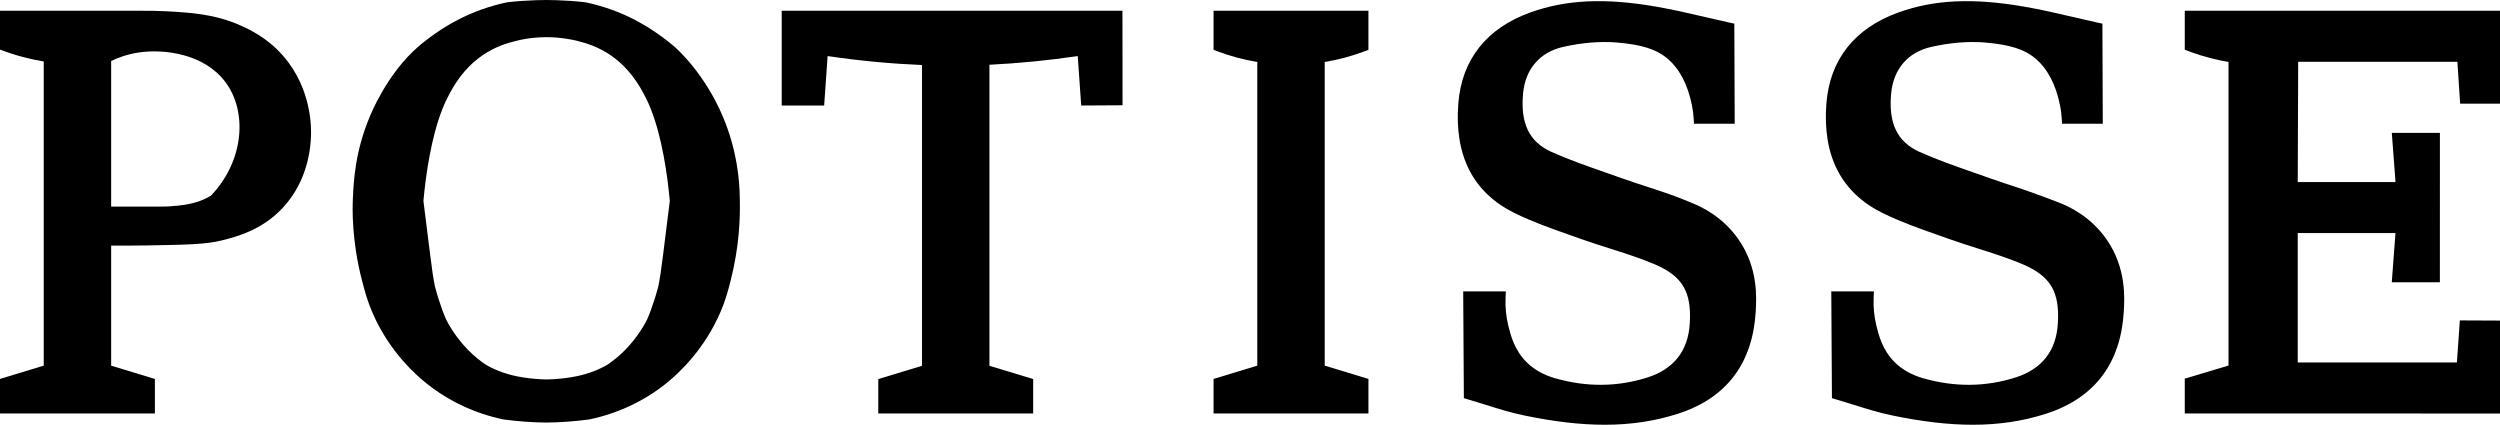
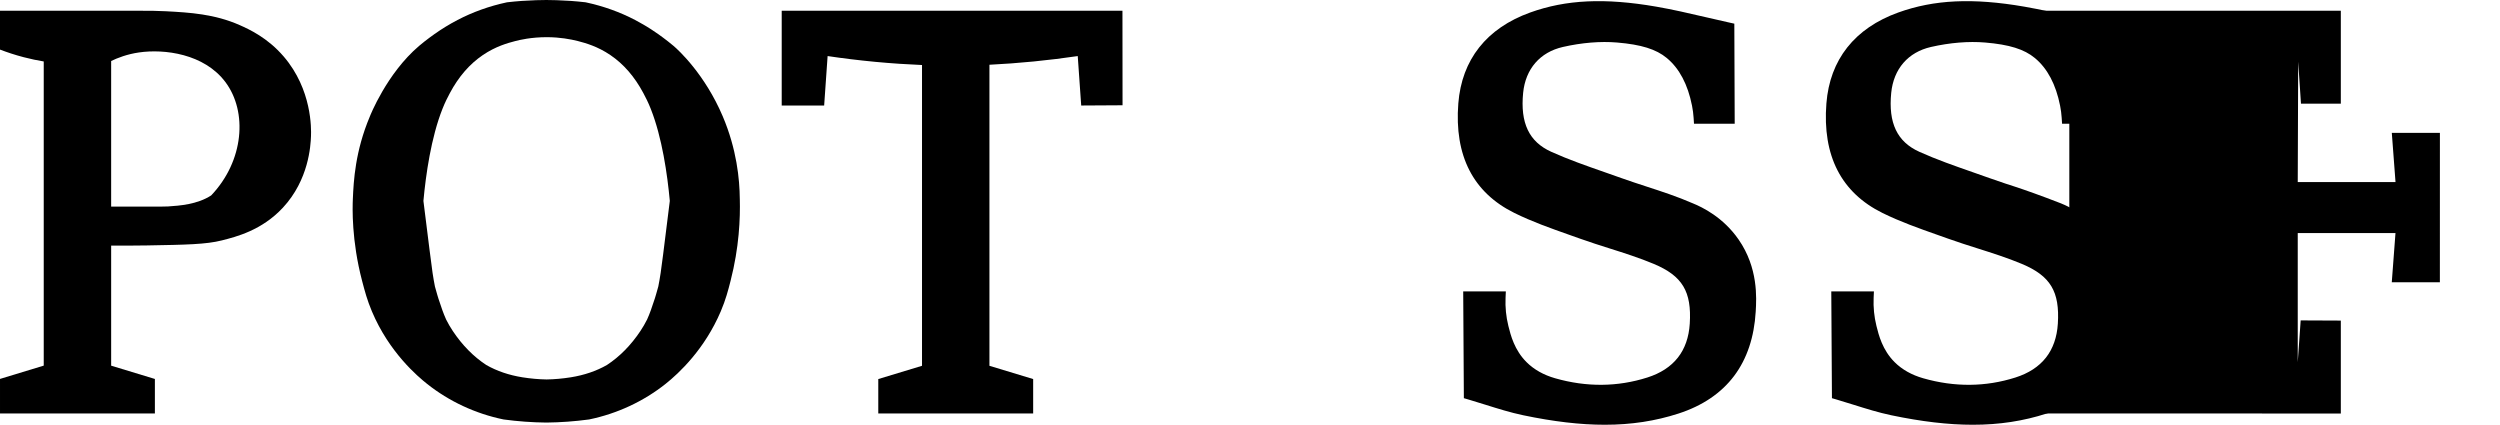
<svg xmlns="http://www.w3.org/2000/svg" viewBox="0 0 1029.069 174.837" height="174.837" width="1029.069" data-name="Capa 1" id="a">
-   <path stroke-width="0" fill="#000" d="M561.641,21.137l1.646-.621V4.432h-63.754v16.084l1.646.621c5.29,1.997,10.782,3.465,16.355,4.377v124.988l-18.001,5.478v14.213h63.754v-14.213l-18.001-5.478V25.512c2.545-.416,5.325-.989,8.286-1.781,2.96-.792,5.656-1.684,8.069-2.594Z" />
  <path stroke-width="0" fill="#000" d="M462.031,4.432h-140.259v39.003h17.475l.164-2.38c.005-.075.281-4.014.557-7.953.073-1.047.514-7.356.554-7.928.005-.078.142-2.019.147-2.097,6.187.921,12.708,1.73,19.54,2.375,6.715.634,13.164,1.057,19.317,1.312v123.806l-18.001,5.459v14.164h63.754v-14.164l-18.001-5.459V26.653c5.81-.288,11.875-.723,18.17-1.341,6.33-.621,12.396-1.379,18.18-2.232l.145,2.067c.005.074.281,4.014.557,7.953.277,3.958.554,7.916.557,7.96l.17,2.374c5.672-.034,11.343-.067,17.015-.101-.013-12.967-.026-25.934-.039-38.901Z" />
  <path stroke-width="0" fill="#000" d="M696.733,83.664c-6.185-2.705-12.679-4.822-18.961-6.87-3.418-1.114-6.953-2.267-10.369-3.493-2.342-.841-4.694-1.661-7.046-2.483-7.264-2.536-14.775-5.157-21.826-8.341-9.13-4.123-12.803-11.84-11.563-24.284.98-9.838,6.945-16.713,16.365-18.862,7.768-1.772,15.477-2.404,22.3-1.829,9.956.841,16.074,2.747,20.458,6.375,5.164,4.274,8.658,10.867,10.384,19.596l.018.091c.323,1.629.54,3.299.646,4.965l.154,2.406h16.758l-.154-41.195-2.003-.442c-3.328-.734-6.598-1.494-9.76-2.229-7.023-1.633-13.657-3.174-20.455-4.347-21.08-3.636-37.061-2.888-51.817,2.424-17.943,6.459-28.173,19.403-29.58,37.431-1.681,21.517,6.085,36.686,23.082,45.082,7.273,3.593,15.036,6.333,22.543,8.983,1.521.536,3.041,1.073,4.556,1.616,3.992,1.43,8.086,2.729,12.046,3.984,6.077,1.927,12.36,3.918,18.261,6.396,11.741,4.931,15.61,11.362,14.785,24.575-.701,11.249-6.576,18.709-17.459,22.172-12.27,3.905-25.042,4.013-37.96.317-4.748-1.357-8.704-3.584-11.756-6.621-5.039-5.012-6.57-11.19-7.485-14.882l-.023-.092c-.927-3.74-1.313-7.606-1.146-11.49l.116-2.681h-17.547l.268,43.96,1.832.535c2.373.693,4.759,1.443,7.067,2.168,5.044,1.584,10.26,3.222,15.525,4.324,12.449,2.606,23.463,3.913,33.572,3.913,10.956,0,20.85-1.535,30.352-4.611,9.871-3.196,17.579-8.413,22.912-15.508,5.27-7.011,8.256-15.909,8.875-26.445.334-5.683,1.059-17.985-7.046-29.684-6.369-9.194-14.937-13.315-18.916-14.927h0Z" />
  <path stroke-width="0" fill="#000" d="M848.351,83.711c-8.738-3.396-14.924-5.55-19.069-6.918-1.379-.455-5.176-1.629-10.369-3.493-2.342-.841-4.694-1.661-7.046-2.483-7.264-2.536-14.775-5.157-21.826-8.341-9.13-4.123-12.803-11.84-11.563-24.284.98-9.838,6.945-16.713,16.365-18.862,7.767-1.772,15.477-2.404,22.3-1.829,9.956.841,16.074,2.747,20.458,6.375,5.164,4.274,8.658,10.867,10.384,19.596l.018.091c.323,1.629.54,3.299.646,4.965l.154,2.406h16.758l-.154-41.195-2.003-.442c-3.328-.734-6.598-1.494-9.76-2.229-7.023-1.633-13.657-3.174-20.455-4.347-21.08-3.636-37.061-2.888-51.817,2.424-17.943,6.459-28.173,19.403-29.58,37.431-1.681,21.517,6.085,36.686,23.082,45.082,7.273,3.593,15.036,6.333,22.543,8.983,1.521.536,3.041,1.073,4.556,1.616,3.992,1.43,8.086,2.729,12.046,3.984,6.077,1.927,12.36,3.918,18.261,6.396,11.741,4.931,15.609,11.362,14.785,24.575-.701,11.249-6.576,18.709-17.459,22.172-12.27,3.905-25.041,4.013-37.96.317-4.748-1.357-8.703-3.584-11.756-6.621-5.039-5.012-6.57-11.19-7.485-14.882l-.023-.092c-.927-3.74-1.313-7.606-1.146-11.49l.116-2.681h-17.547l.268,43.96,1.832.535c2.373.693,4.759,1.443,7.067,2.168,5.044,1.584,10.26,3.222,15.525,4.324,12.449,2.606,23.463,3.913,33.573,3.913,10.956,0,20.85-1.535,30.351-4.611,9.871-3.196,17.579-8.413,22.912-15.508,5.27-7.011,8.256-15.909,8.875-26.445.334-5.681,1.06-17.986-7.046-29.683-6.335-9.142-14.838-13.261-18.807-14.88h0Z" />
  <path stroke-width="0" fill="#000" d="M116.792,23.28c-6.652-7.757-14.227-11.216-18.06-12.917-10.365-4.599-20.613-5.215-30.511-5.736-4.193-.221-7.646-.227-9.931-.196H0v15.975c2.899,1.115,6.165,2.204,9.778,3.146,2.912.761,5.668,1.326,8.224,1.748v125.198l-18.001,5.478v14.216h63.754v-14.2l-18.001-5.472v-49.435c3.375.033,8.472.051,14.675-.056,16.237-.281,24.356-.421,30.901-2.075,5.916-1.495,16.467-4.162,25.113-13.464,10.675-11.484,11.419-25.521,11.569-29.454.115-3.019.443-19.157-11.218-32.756ZM86.93,80.435c-5.7,3.72-13.034,4.233-17.766,4.544-.992.065-2.168.111-17.975.072-1.502-.004-3.969-.011-5.436-.016V25.104c2.647-1.271,6.538-2.796,11.411-3.509,10.47-1.533,26.854.514,35.604,12.164,9.219,12.274,7.642,32.507-5.838,46.676h0Z" />
  <path stroke-width="0" fill="#000" d="M304.52,81.85c-.073-8.068-1.254-20.412-7.023-33.977-7.355-17.294-18.202-27.248-20.235-28.97-2.927-2.48-6.322-4.867-6.322-4.867-2.222-1.562-3.974-2.645-4.632-3.048,0,0-2.415-1.472-4.876-2.759-6.267-3.276-13.085-5.718-20.263-7.256l-.245-.04c-3.881-.445-7.87-.732-11.818-.852-1.406-.063-2.836-.09-4.212-.079-1.406-.011-2.83.016-4.197.077-3.986.122-7.975.409-11.855.854l-.245.04c-7.179,1.538-13.996,3.981-20.263,7.256-3.317,1.734-6.516,3.687-9.469,5.781,0,0-3.423,2.395-6.36,4.893-13.355,11.36-20.236,28.97-20.236,28.97-6.071,14.368-6.707,26.604-7.023,33.977-.152,3.546-.596,17.037,3.81,33.796,1.127,4.289,2.072,7.882,4.024,12.515,7.159,16.997,18.997,26.903,22.742,29.875,9.053,7.186,19.896,12.236,31.357,14.607l.176.03c5.78.78,11.668,1.208,17.502,1.271h.056c5.835-.064,11.724-.491,17.502-1.272l.176-.03c11.459-2.37,22.302-7.421,31.357-14.607,5.651-4.486,16.119-14.333,22.741-29.875,2.061-4.838,3.051-8.72,4.024-12.514,3.558-13.873,4.025-25.726,3.809-33.795h0ZM237.878,16.9c3.113.816,8.059,2.158,13.39,5.781,5.471,3.718,9.953,8.901,13.546,15.628.95,1.779,1.97,3.749,3.072,6.537,4.67,11.818,6.83,27.056,7.822,37.858-2.623,21.303-3.515,28.094-3.768,29.65-.012.074-.49,3.014-.49,3.014-.139.831-.299,1.692-.478,2.559-.682,2.55-1.371,4.758-1.447,4.999l-.009.028c-.45,1.433-.918,2.808-1.613,4.744-.457,1.272-.978,2.565-1.55,3.843-.826,1.637-1.744,3.216-2.73,4.695-3.905,5.862-8.551,10.579-13.811,14.02-4.347,2.477-9.339,4.178-14.841,5.054-3.374.538-6.731.837-9.977.89-3.247-.053-6.602-.353-9.973-.889-5.502-.877-10.495-2.577-14.841-5.054-5.259-3.441-9.904-8.157-13.811-14.021-.986-1.48-1.904-3.059-2.729-4.695-.572-1.279-1.094-2.571-1.55-3.842-.698-1.943-1.165-3.319-1.613-4.746-.007-.023-.739-2.35-1.455-5.028-.178-.866-.339-1.727-.481-2.579-.002-.015-.262-1.496-.486-2.993-.311-2.069-1.802-13.709-3.768-29.649.992-10.801,3.152-26.04,7.822-37.858,1.101-2.787,2.122-4.758,3.072-6.537,3.592-6.726,8.074-11.909,13.544-15.627,5.319-3.614,10.239-4.954,13.391-5.781,1.568-.411,6.581-1.644,13.271-1.593,5.089.039,9.355.806,12.487,1.593Z" />
-   <path stroke-width="0" fill="#000" d="M1011.33,149.191h-65.516v-53.254h40.232l-1.524,20.251h19.796l.013-61.504h-19.799l1.525,20.251h-40.243l.184-49.503h65.522l1.146,17.251h16.404V4.432h-129.759v16.048c.953.355,1.906.71,2.858,1.064,2.275.822,4.793,1.622,7.539,2.336,2.702.702,5.25,1.224,7.604,1.612v124.976l-18.001,5.391v14.333c43.253.006,86.506.013,129.759.019v-38.253c-5.51-.025-11.019-.049-16.529-.074-.403,5.769-.807,11.538-1.21,17.307Z" />
+   <path stroke-width="0" fill="#000" d="M1011.33,149.191h-65.516v-53.254h40.232l-1.524,20.251h19.796l.013-61.504h-19.799l1.525,20.251h-40.243l.184-49.503l1.146,17.251h16.404V4.432h-129.759v16.048c.953.355,1.906.71,2.858,1.064,2.275.822,4.793,1.622,7.539,2.336,2.702.702,5.25,1.224,7.604,1.612v124.976l-18.001,5.391v14.333c43.253.006,86.506.013,129.759.019v-38.253c-5.51-.025-11.019-.049-16.529-.074-.403,5.769-.807,11.538-1.21,17.307Z" />
</svg>